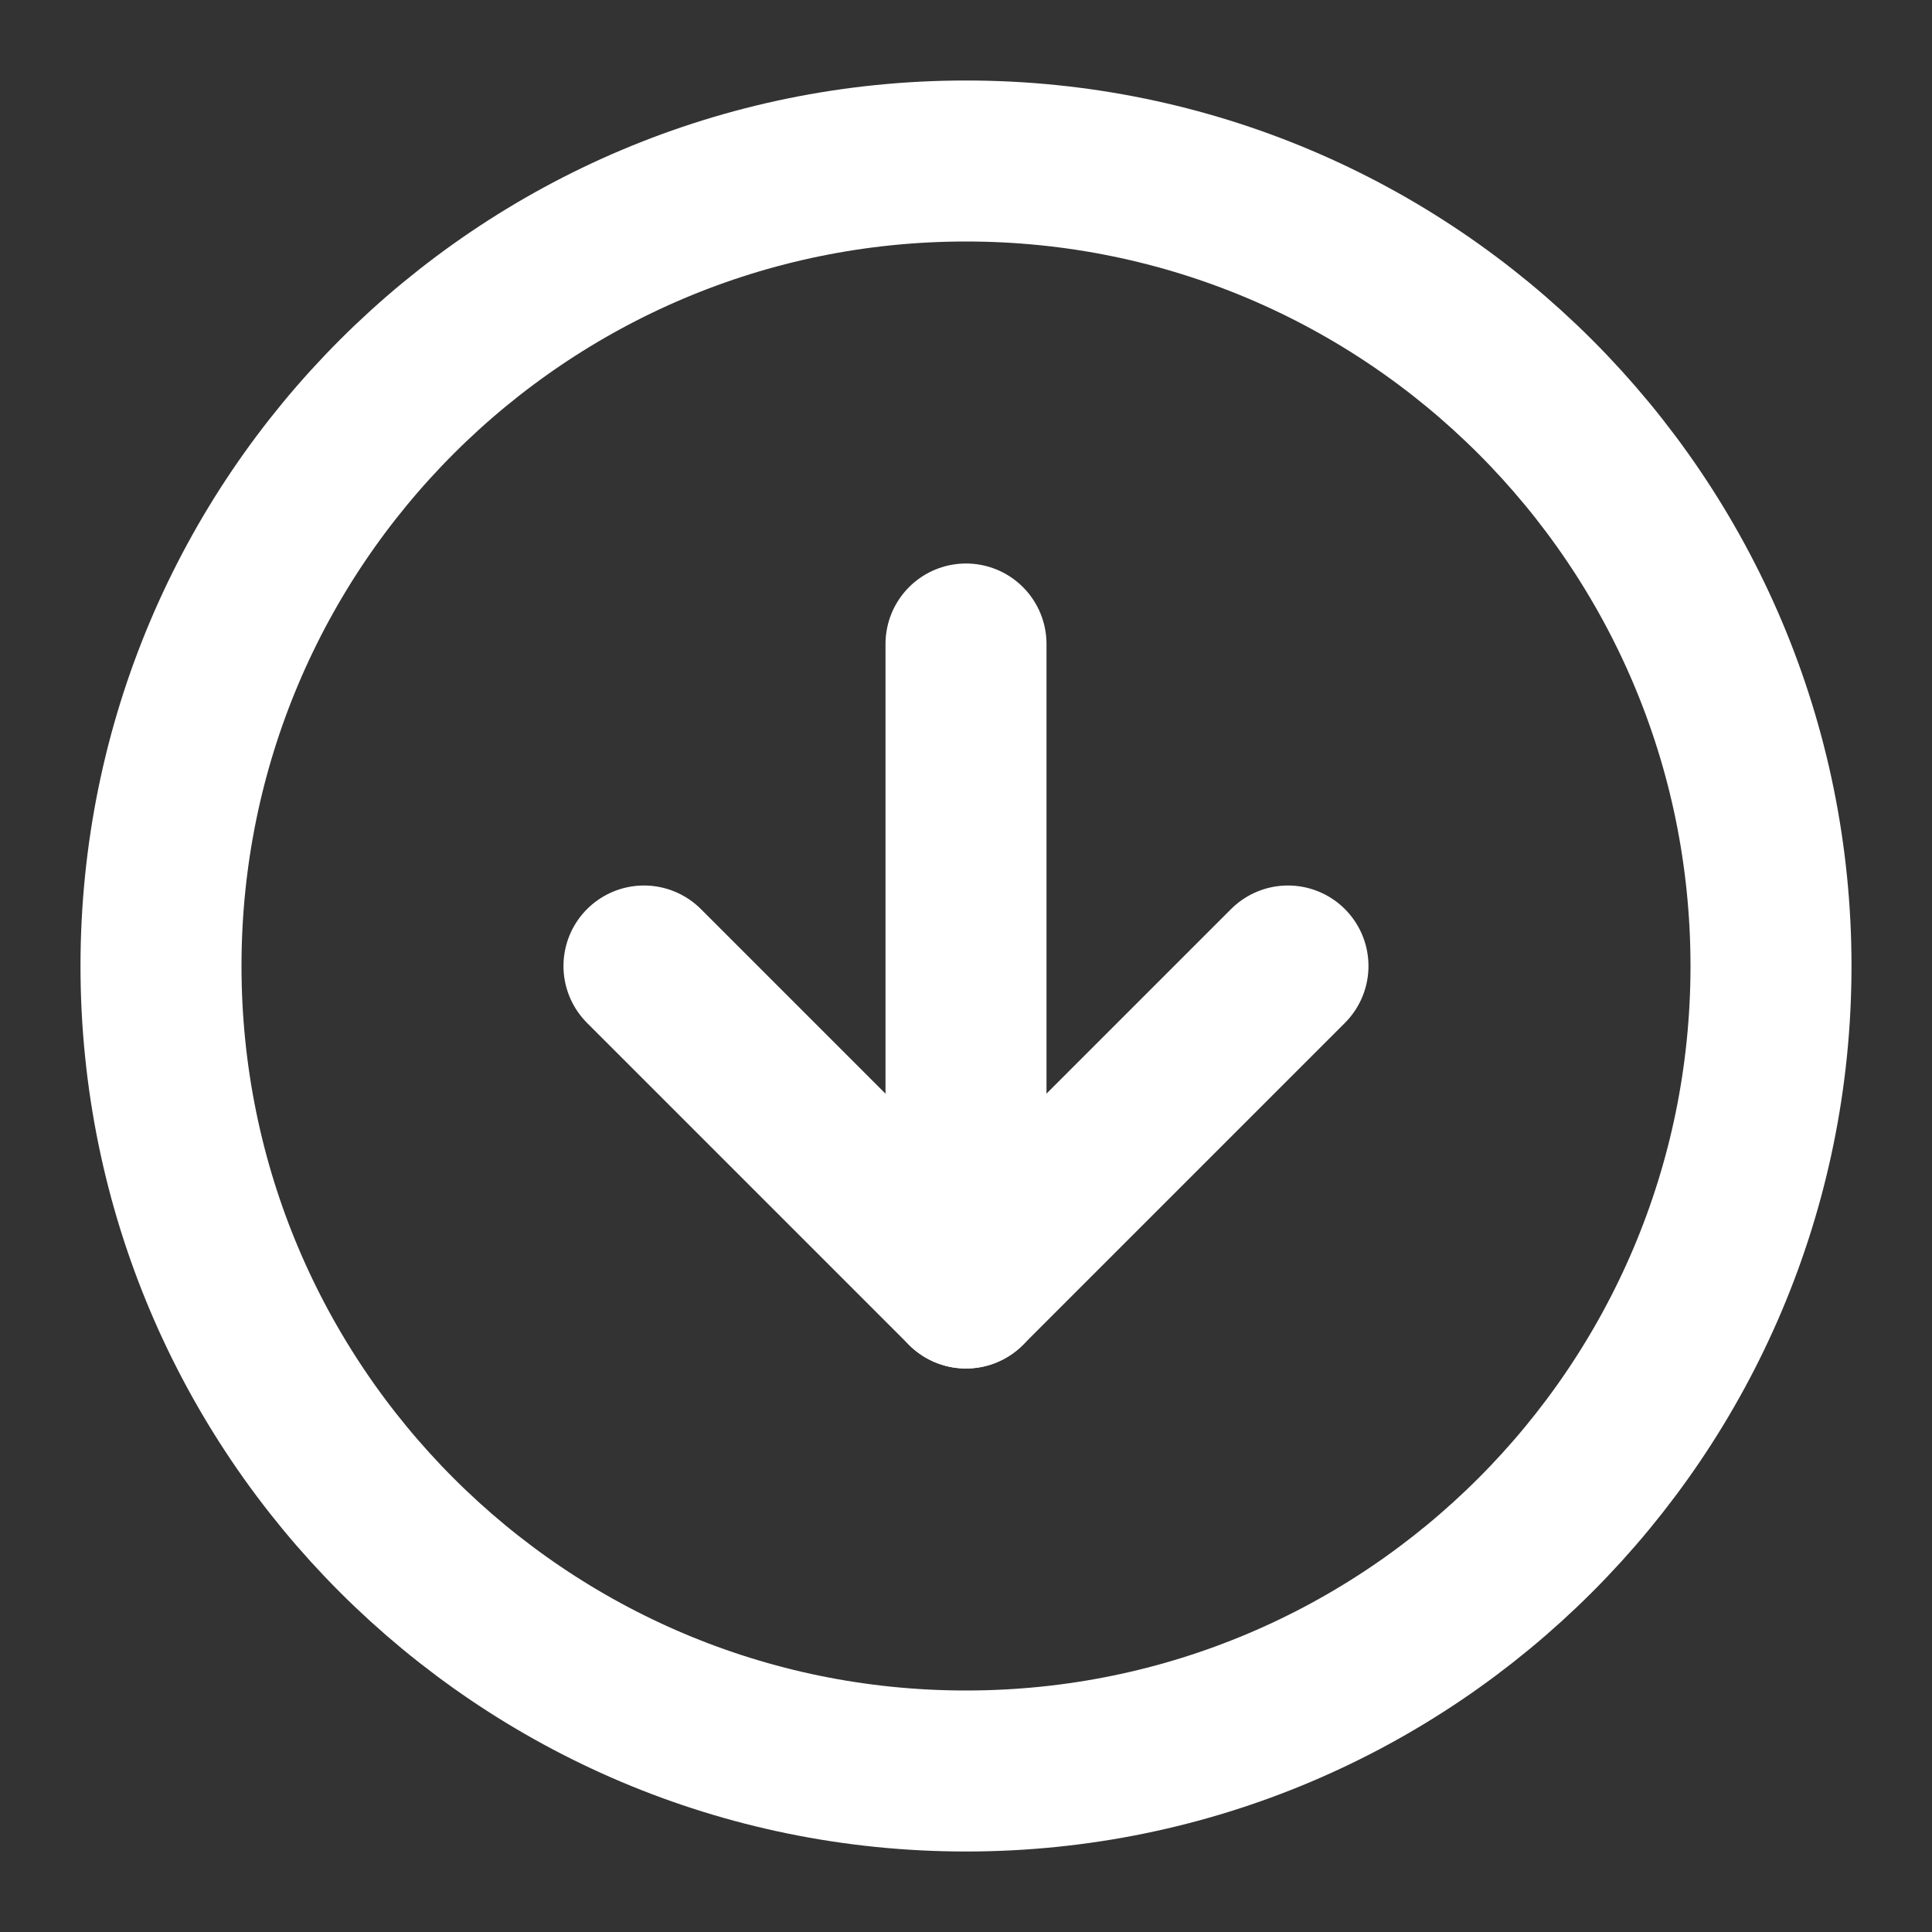
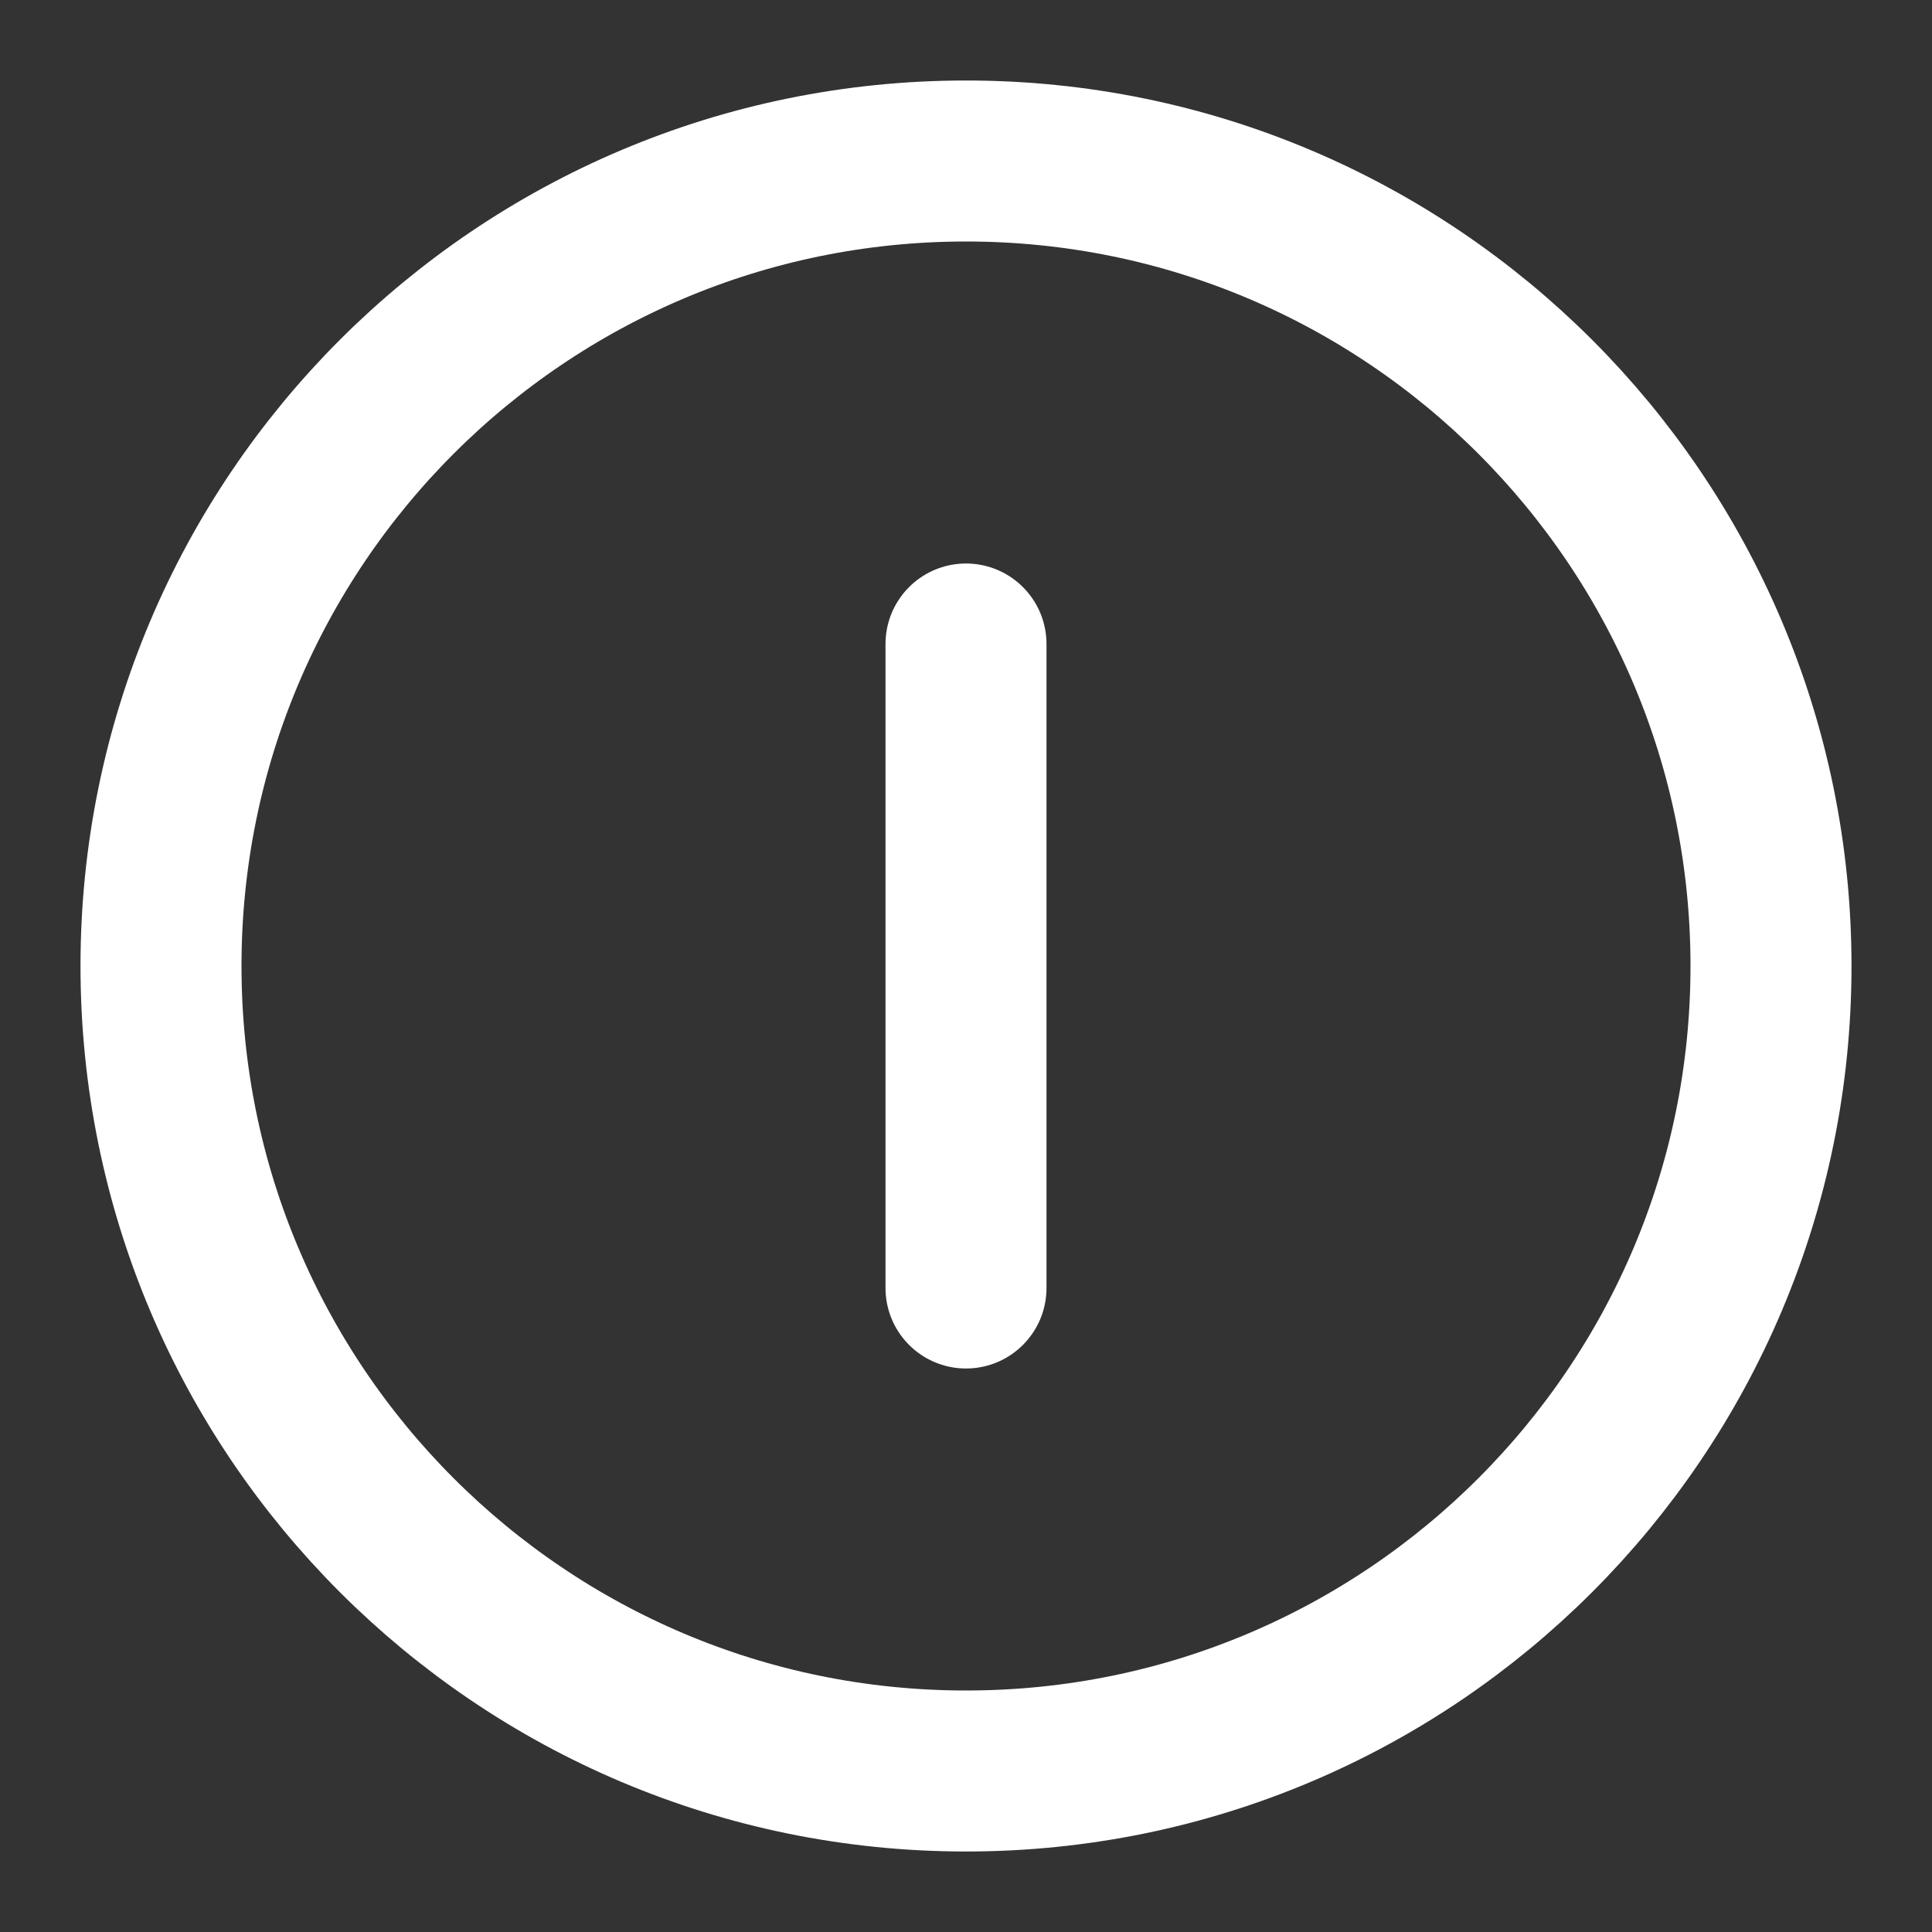
<svg xmlns="http://www.w3.org/2000/svg" width="66" height="66" viewBox="0 0 66 66" fill="none">
  <rect x="0" y="0" width="66" height="66" fill="#333333" stroke="none" />
  <path d="M33 60.5C48.188 60.5 60.5 48.188 60.5 33C60.5 17.812 48.188 5.5 33 5.5C17.812 5.5 5.5 17.812 5.5 33C5.5 48.188 17.812 60.5 33 60.5Z" stroke="white" stroke-width="5.5" stroke-linecap="round" stroke-linejoin="round" />
-   <path d="M21.999 33L32.999 44L43.999 33" stroke="white" stroke-width="5.5" stroke-linecap="round" stroke-linejoin="round" />
  <path d="M33 22V44" stroke="white" stroke-width="5.5" stroke-linecap="round" stroke-linejoin="round" />
</svg>